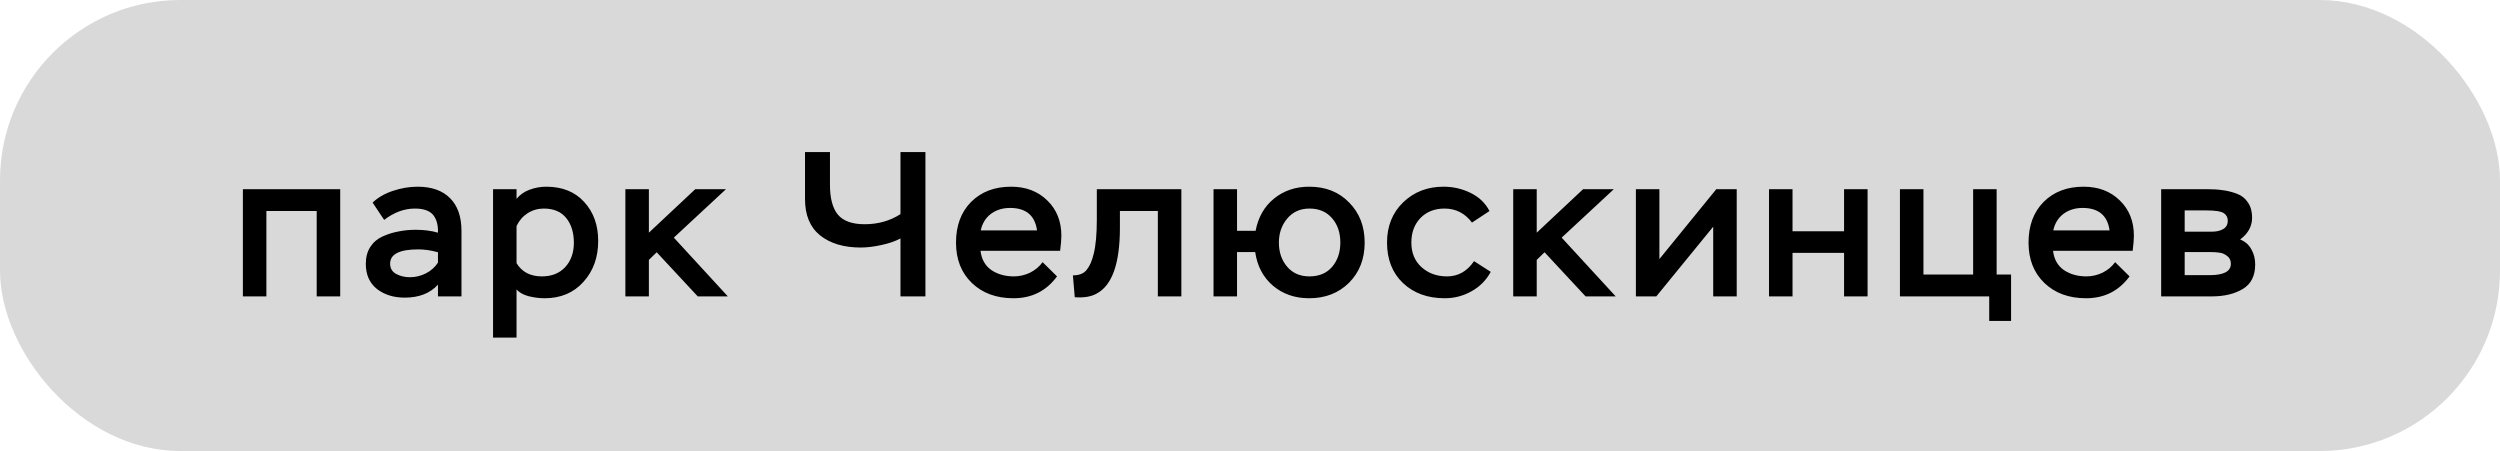
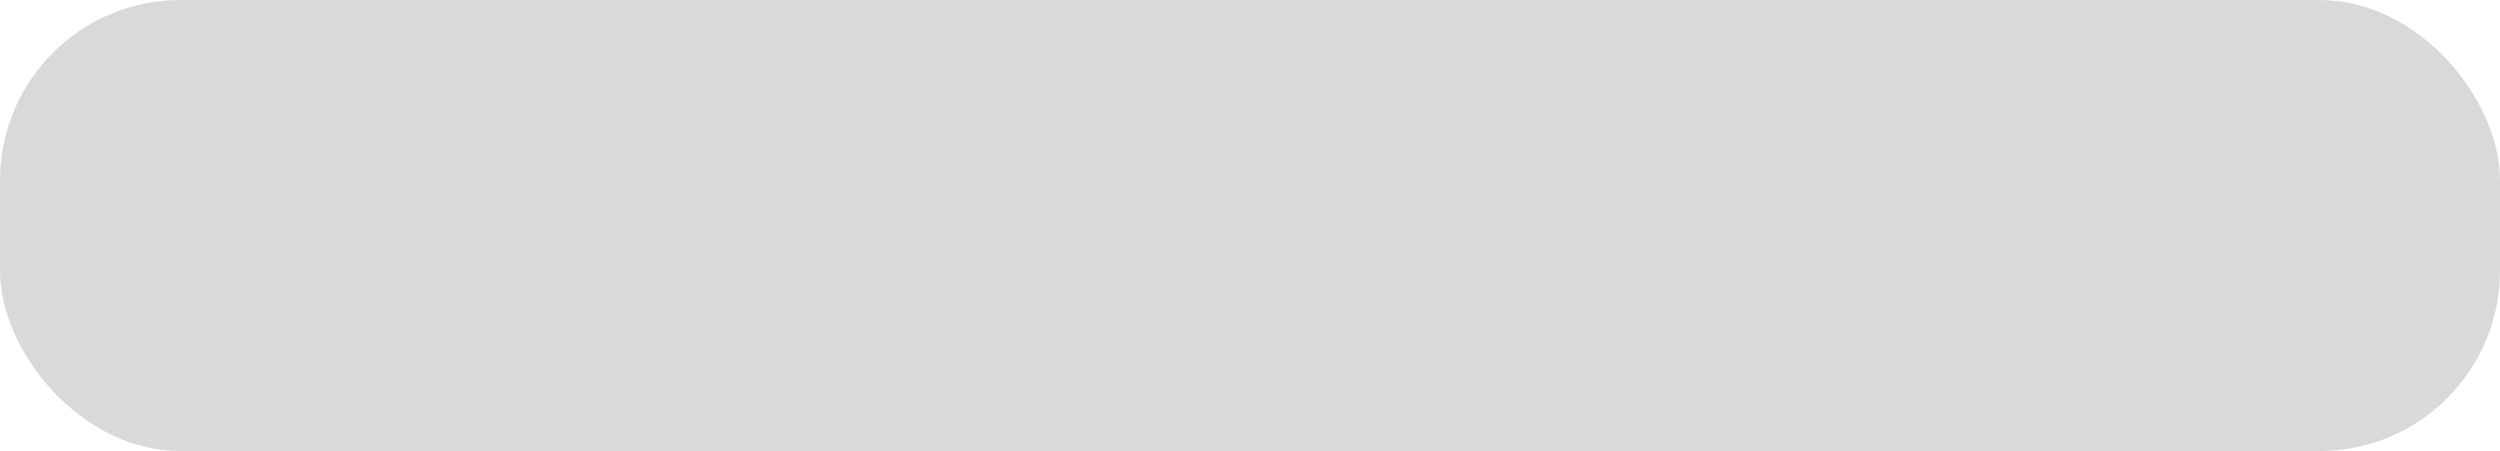
<svg xmlns="http://www.w3.org/2000/svg" width="194" height="35" viewBox="0 0 194 35" fill="none">
  <rect width="194" height="35" rx="14" fill="#D9D9D9" />
-   <path d="M26.4 23H24.576V16.376H20.672V23H18.848V14.68H26.4V23ZM29.81 17.064L28.914 15.72C29.33 15.325 29.858 15.021 30.498 14.808C31.138 14.595 31.772 14.488 32.402 14.488C33.5 14.488 34.343 14.787 34.93 15.384C35.516 15.971 35.81 16.813 35.81 17.912V23H33.986V22.088C33.378 22.76 32.519 23.096 31.41 23.096C30.546 23.096 29.826 22.872 29.25 22.424C28.674 21.965 28.386 21.315 28.386 20.472C28.386 19.96 28.503 19.523 28.738 19.16C28.972 18.797 29.292 18.525 29.698 18.344C30.103 18.163 30.514 18.035 30.93 17.96C31.346 17.875 31.794 17.832 32.274 17.832C32.903 17.832 33.474 17.907 33.986 18.056C34.007 17.469 33.879 17.005 33.602 16.664C33.324 16.344 32.855 16.184 32.194 16.184C31.372 16.184 30.578 16.477 29.81 17.064ZM31.81 21.512C32.247 21.512 32.663 21.411 33.058 21.208C33.452 21.005 33.762 20.728 33.986 20.376V19.576C33.452 19.427 32.946 19.352 32.466 19.352C31.004 19.352 30.274 19.72 30.274 20.456C30.274 20.819 30.428 21.085 30.738 21.256C31.058 21.427 31.415 21.512 31.81 21.512ZM40.084 26.2H38.261V14.68H40.084V15.432C40.33 15.123 40.66 14.888 41.077 14.728C41.503 14.568 41.941 14.488 42.389 14.488C43.636 14.488 44.618 14.883 45.333 15.672C46.058 16.461 46.42 17.469 46.42 18.696C46.42 19.976 46.036 21.037 45.269 21.88C44.511 22.723 43.508 23.144 42.261 23.144C41.866 23.144 41.45 23.091 41.013 22.984C40.586 22.867 40.276 22.691 40.084 22.456V26.2ZM42.197 16.184C41.738 16.184 41.316 16.307 40.932 16.552C40.559 16.797 40.276 17.128 40.084 17.544V20.424C40.501 21.107 41.157 21.448 42.053 21.448C42.81 21.448 43.413 21.208 43.861 20.728C44.309 20.237 44.532 19.608 44.532 18.84C44.532 18.051 44.335 17.411 43.941 16.92C43.546 16.429 42.965 16.184 42.197 16.184ZM50.353 23H48.529V14.68H50.353V18.056L53.953 14.68H56.337L52.289 18.44L56.481 23H54.145L50.961 19.576L50.353 20.168V23ZM69.877 11.8H71.813V23H69.877V18.504C69.483 18.717 68.987 18.888 68.389 19.016C67.803 19.144 67.269 19.208 66.789 19.208C65.477 19.208 64.427 18.893 63.637 18.264C62.859 17.635 62.469 16.696 62.469 15.448V11.8H64.405V14.344C64.405 15.379 64.608 16.147 65.013 16.648C65.429 17.149 66.123 17.4 67.093 17.4C68.139 17.4 69.067 17.139 69.877 16.616V11.8ZM80.906 20.344L82.026 21.448C81.194 22.579 80.069 23.144 78.65 23.144C77.317 23.144 76.239 22.749 75.418 21.96C74.597 21.171 74.186 20.125 74.186 18.824C74.186 17.512 74.575 16.461 75.354 15.672C76.143 14.883 77.178 14.488 78.458 14.488C79.61 14.488 80.549 14.845 81.274 15.56C81.999 16.264 82.362 17.176 82.362 18.296C82.362 18.573 82.33 18.963 82.266 19.464H76.09C76.165 20.115 76.442 20.611 76.922 20.952C77.412 21.283 77.999 21.448 78.682 21.448C79.109 21.448 79.525 21.352 79.93 21.16C80.335 20.957 80.66 20.685 80.906 20.344ZM78.378 16.136C77.802 16.136 77.306 16.291 76.89 16.6C76.484 16.909 76.223 17.336 76.106 17.88H80.474C80.314 16.717 79.615 16.136 78.378 16.136ZM91.673 23H89.849V16.376H86.905V17.672C86.905 20.456 86.297 22.163 85.081 22.792C84.654 23.027 84.094 23.117 83.401 23.064L83.257 21.368C83.747 21.368 84.105 21.224 84.329 20.936C84.563 20.648 84.745 20.232 84.873 19.688C85.033 19.048 85.113 18.168 85.113 17.048V14.68H91.673V23ZM95.994 23H94.17V14.68H95.994V17.912H97.434C97.636 16.856 98.111 16.024 98.858 15.416C99.615 14.797 100.527 14.488 101.594 14.488C102.874 14.488 103.909 14.899 104.698 15.72C105.498 16.531 105.898 17.565 105.898 18.824C105.898 20.093 105.493 21.133 104.682 21.944C103.871 22.744 102.842 23.144 101.594 23.144C100.485 23.144 99.546 22.819 98.778 22.168C98.02 21.517 97.562 20.648 97.402 19.56H95.994V23ZM99.242 18.824C99.242 19.571 99.455 20.195 99.882 20.696C100.309 21.197 100.885 21.448 101.61 21.448C102.357 21.448 102.943 21.203 103.37 20.712C103.797 20.211 104.01 19.581 104.01 18.824C104.01 18.056 103.797 17.427 103.37 16.936C102.943 16.435 102.357 16.184 101.61 16.184C100.895 16.184 100.319 16.445 99.882 16.968C99.455 17.48 99.242 18.099 99.242 18.824ZM114.385 20.264L115.681 21.096C115.339 21.736 114.843 22.237 114.193 22.6C113.553 22.963 112.859 23.144 112.113 23.144C110.779 23.144 109.697 22.749 108.865 21.96C108.043 21.171 107.633 20.125 107.633 18.824C107.633 17.555 108.049 16.515 108.881 15.704C109.723 14.893 110.769 14.488 112.017 14.488C112.763 14.488 113.462 14.648 114.113 14.968C114.774 15.288 115.265 15.757 115.585 16.376L114.225 17.272C113.681 16.547 112.971 16.184 112.097 16.184C111.329 16.184 110.705 16.429 110.225 16.92C109.755 17.411 109.521 18.045 109.521 18.824C109.521 19.613 109.782 20.248 110.305 20.728C110.838 21.208 111.499 21.448 112.289 21.448C113.153 21.448 113.851 21.053 114.385 20.264ZM119.25 23H117.426V14.68H119.25V18.056L122.85 14.68H125.234L121.186 18.44L125.378 23H123.042L119.858 19.576L119.25 20.168V23ZM132.945 17.592L128.529 23H126.945V14.68H128.769V20.104L133.185 14.68H134.769V23H132.945V17.592ZM144.924 23H143.1V19.624H139.1V23H137.276V14.68H139.1V17.944H143.1V14.68H144.924V23ZM154.363 23H147.435V14.68H149.259V21.304H153.115V14.68H154.939V21.304H156.059V24.904H154.363V23ZM164.134 20.344L165.254 21.448C164.422 22.579 163.297 23.144 161.878 23.144C160.545 23.144 159.467 22.749 158.646 21.96C157.825 21.171 157.414 20.125 157.414 18.824C157.414 17.512 157.803 16.461 158.582 15.672C159.371 14.883 160.406 14.488 161.686 14.488C162.838 14.488 163.777 14.845 164.502 15.56C165.227 16.264 165.59 17.176 165.59 18.296C165.59 18.573 165.558 18.963 165.494 19.464H159.318C159.393 20.115 159.67 20.611 160.15 20.952C160.641 21.283 161.227 21.448 161.91 21.448C162.337 21.448 162.753 21.352 163.158 21.16C163.563 20.957 163.889 20.685 164.134 20.344ZM161.606 16.136C161.03 16.136 160.534 16.291 160.118 16.6C159.713 16.909 159.451 17.336 159.334 17.88H163.702C163.542 16.717 162.843 16.136 161.606 16.136ZM171.643 23H167.707V14.68H171.259C171.729 14.68 172.139 14.707 172.491 14.76C172.843 14.803 173.206 14.893 173.579 15.032C173.953 15.171 174.241 15.4 174.443 15.72C174.657 16.029 174.763 16.419 174.763 16.888C174.763 17.56 174.454 18.125 173.835 18.584C174.219 18.733 174.507 18.984 174.699 19.336C174.902 19.688 175.003 20.083 175.003 20.52C175.003 21.405 174.683 22.04 174.043 22.424C173.403 22.808 172.603 23 171.643 23ZM171.515 19.56H169.531V21.352H171.467C172.566 21.352 173.115 21.059 173.115 20.472C173.115 20.205 173.019 20.003 172.827 19.864C172.635 19.715 172.438 19.629 172.235 19.608C172.043 19.576 171.803 19.56 171.515 19.56ZM171.211 16.328H169.531V17.976H171.675C171.995 17.976 172.273 17.912 172.507 17.784C172.753 17.645 172.875 17.427 172.875 17.128C172.875 16.883 172.779 16.691 172.587 16.552C172.374 16.403 171.915 16.328 171.211 16.328Z" fill="black" />
</svg>